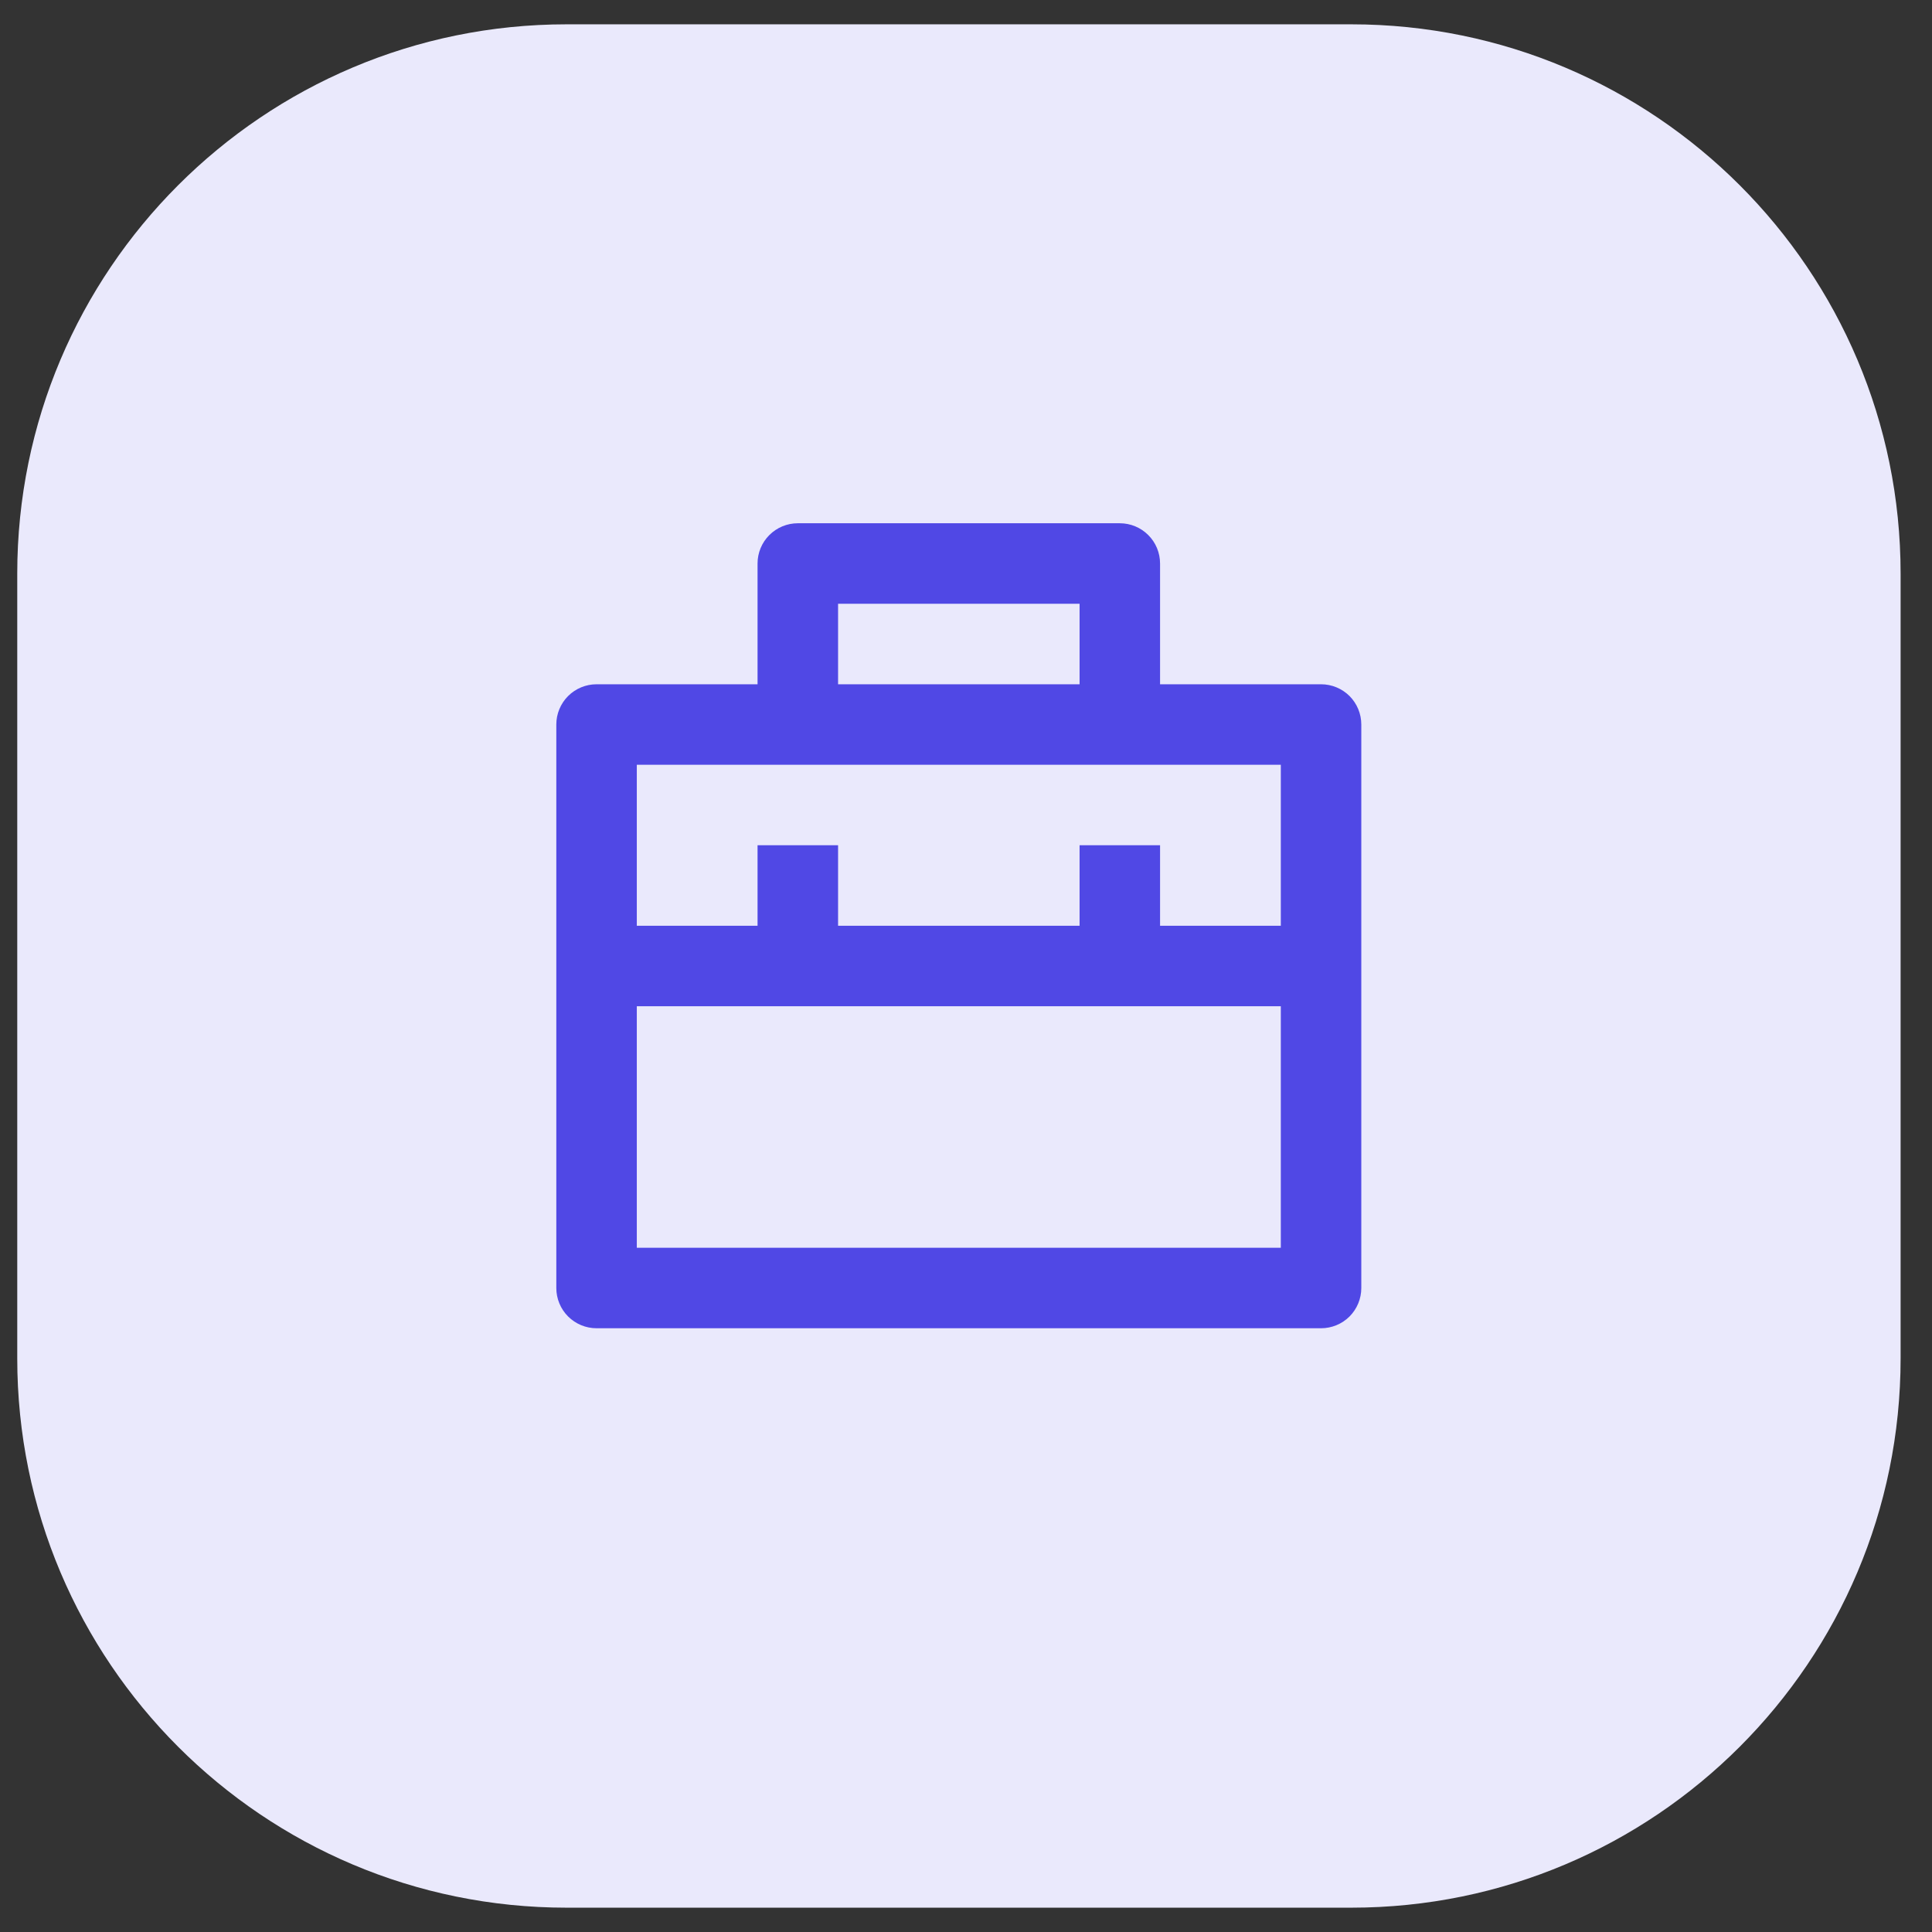
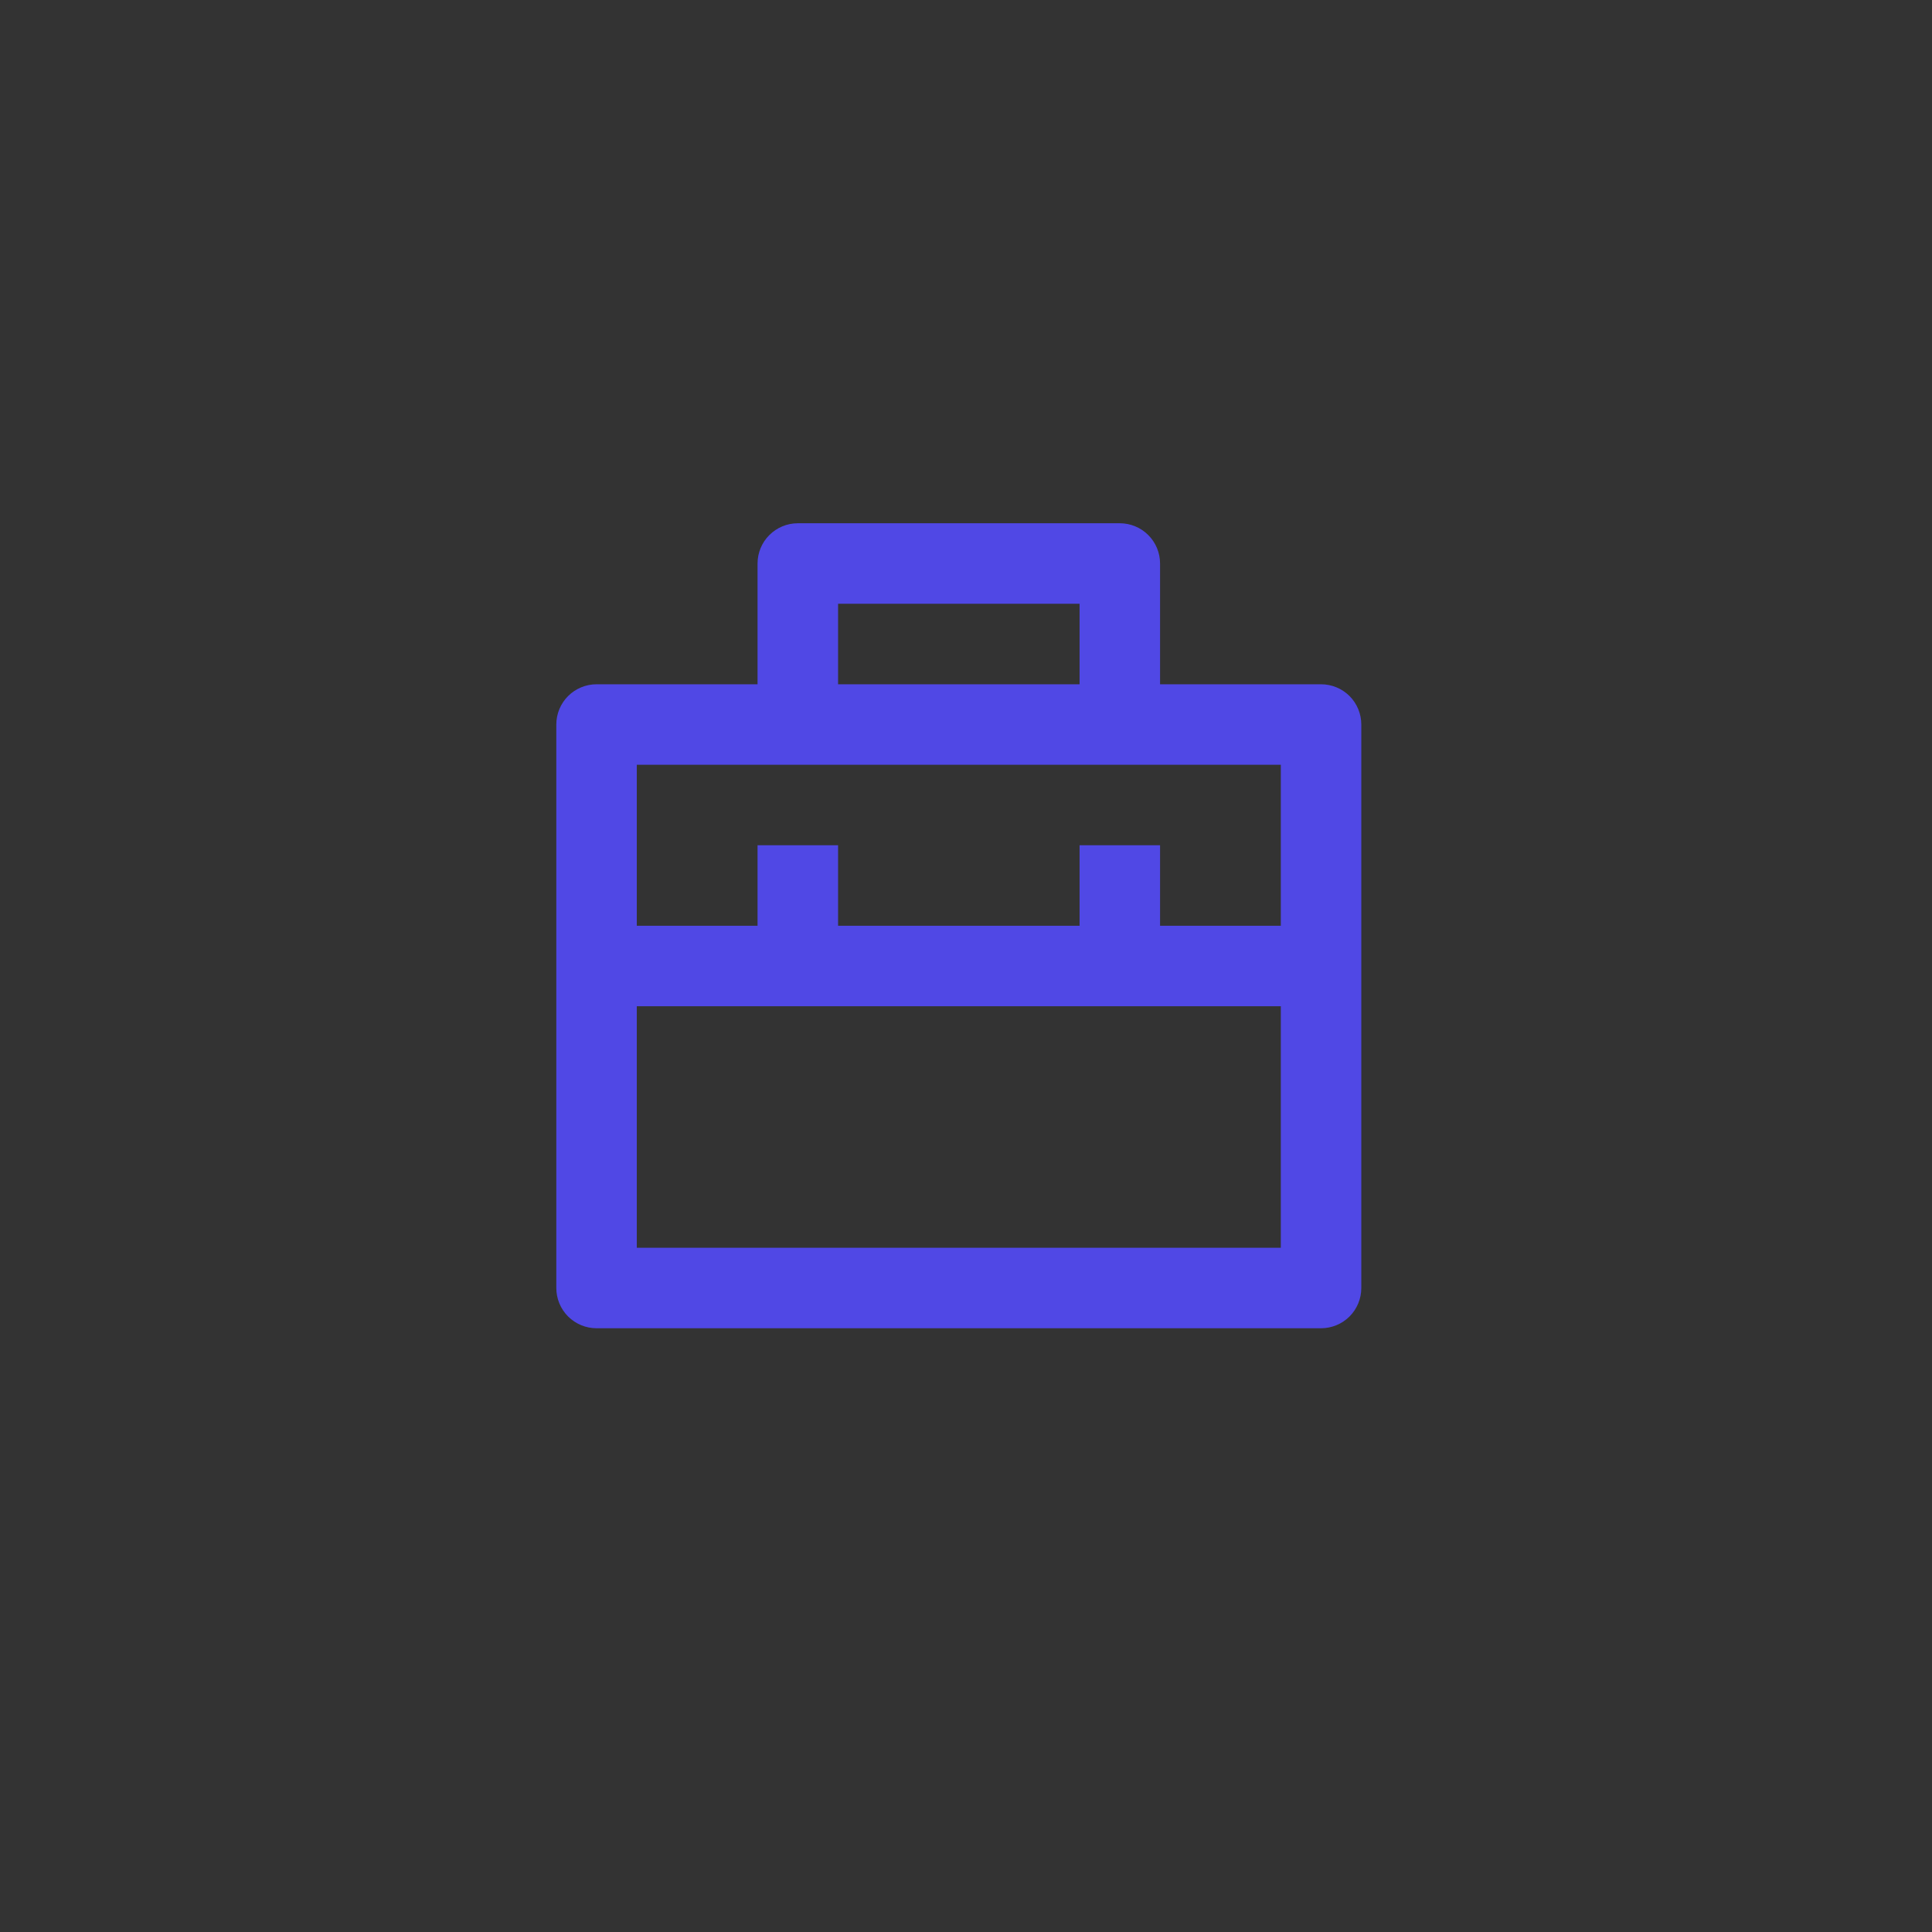
<svg xmlns="http://www.w3.org/2000/svg" width="56" height="56" viewBox="0 0 56 56" fill="none">
  <rect x="0" y="0" width="56" height="56" fill="#333333" stroke="none" />
-   <path d="M0.5 16.627C0.5 7.834 7.629 0.705 16.422 0.705H39.168C47.961 0.705 55.09 7.834 55.09 16.627V39.373C55.09 48.166 47.961 55.295 39.168 55.295H16.422C7.629 55.295 0.5 48.166 0.5 39.373V16.627Z" fill="#EAE9FC" />
  <path d="M21.958 19.834V16.334C21.958 16.024 22.081 15.727 22.3 15.509C22.519 15.29 22.816 15.167 23.125 15.167H32.458C32.768 15.167 33.065 15.29 33.283 15.509C33.502 15.727 33.625 16.024 33.625 16.334V19.834H38.292C38.601 19.834 38.898 19.957 39.117 20.175C39.335 20.394 39.458 20.691 39.458 21V37.334C39.458 37.643 39.335 37.94 39.117 38.159C38.898 38.377 38.601 38.5 38.292 38.5H17.292C16.982 38.5 16.686 38.377 16.467 38.159C16.248 37.94 16.125 37.643 16.125 37.334V21C16.125 20.691 16.248 20.394 16.467 20.175C16.686 19.957 16.982 19.834 17.292 19.834H21.958ZM37.125 29.167H18.458V36.167H37.125V29.167ZM37.125 22.167H18.458V26.834H21.958V24.5H24.292V26.834H31.292V24.5H33.625V26.834H37.125V22.167ZM24.292 17.5V19.834H31.292V17.5H24.292Z" fill="#5048E5" />
</svg>